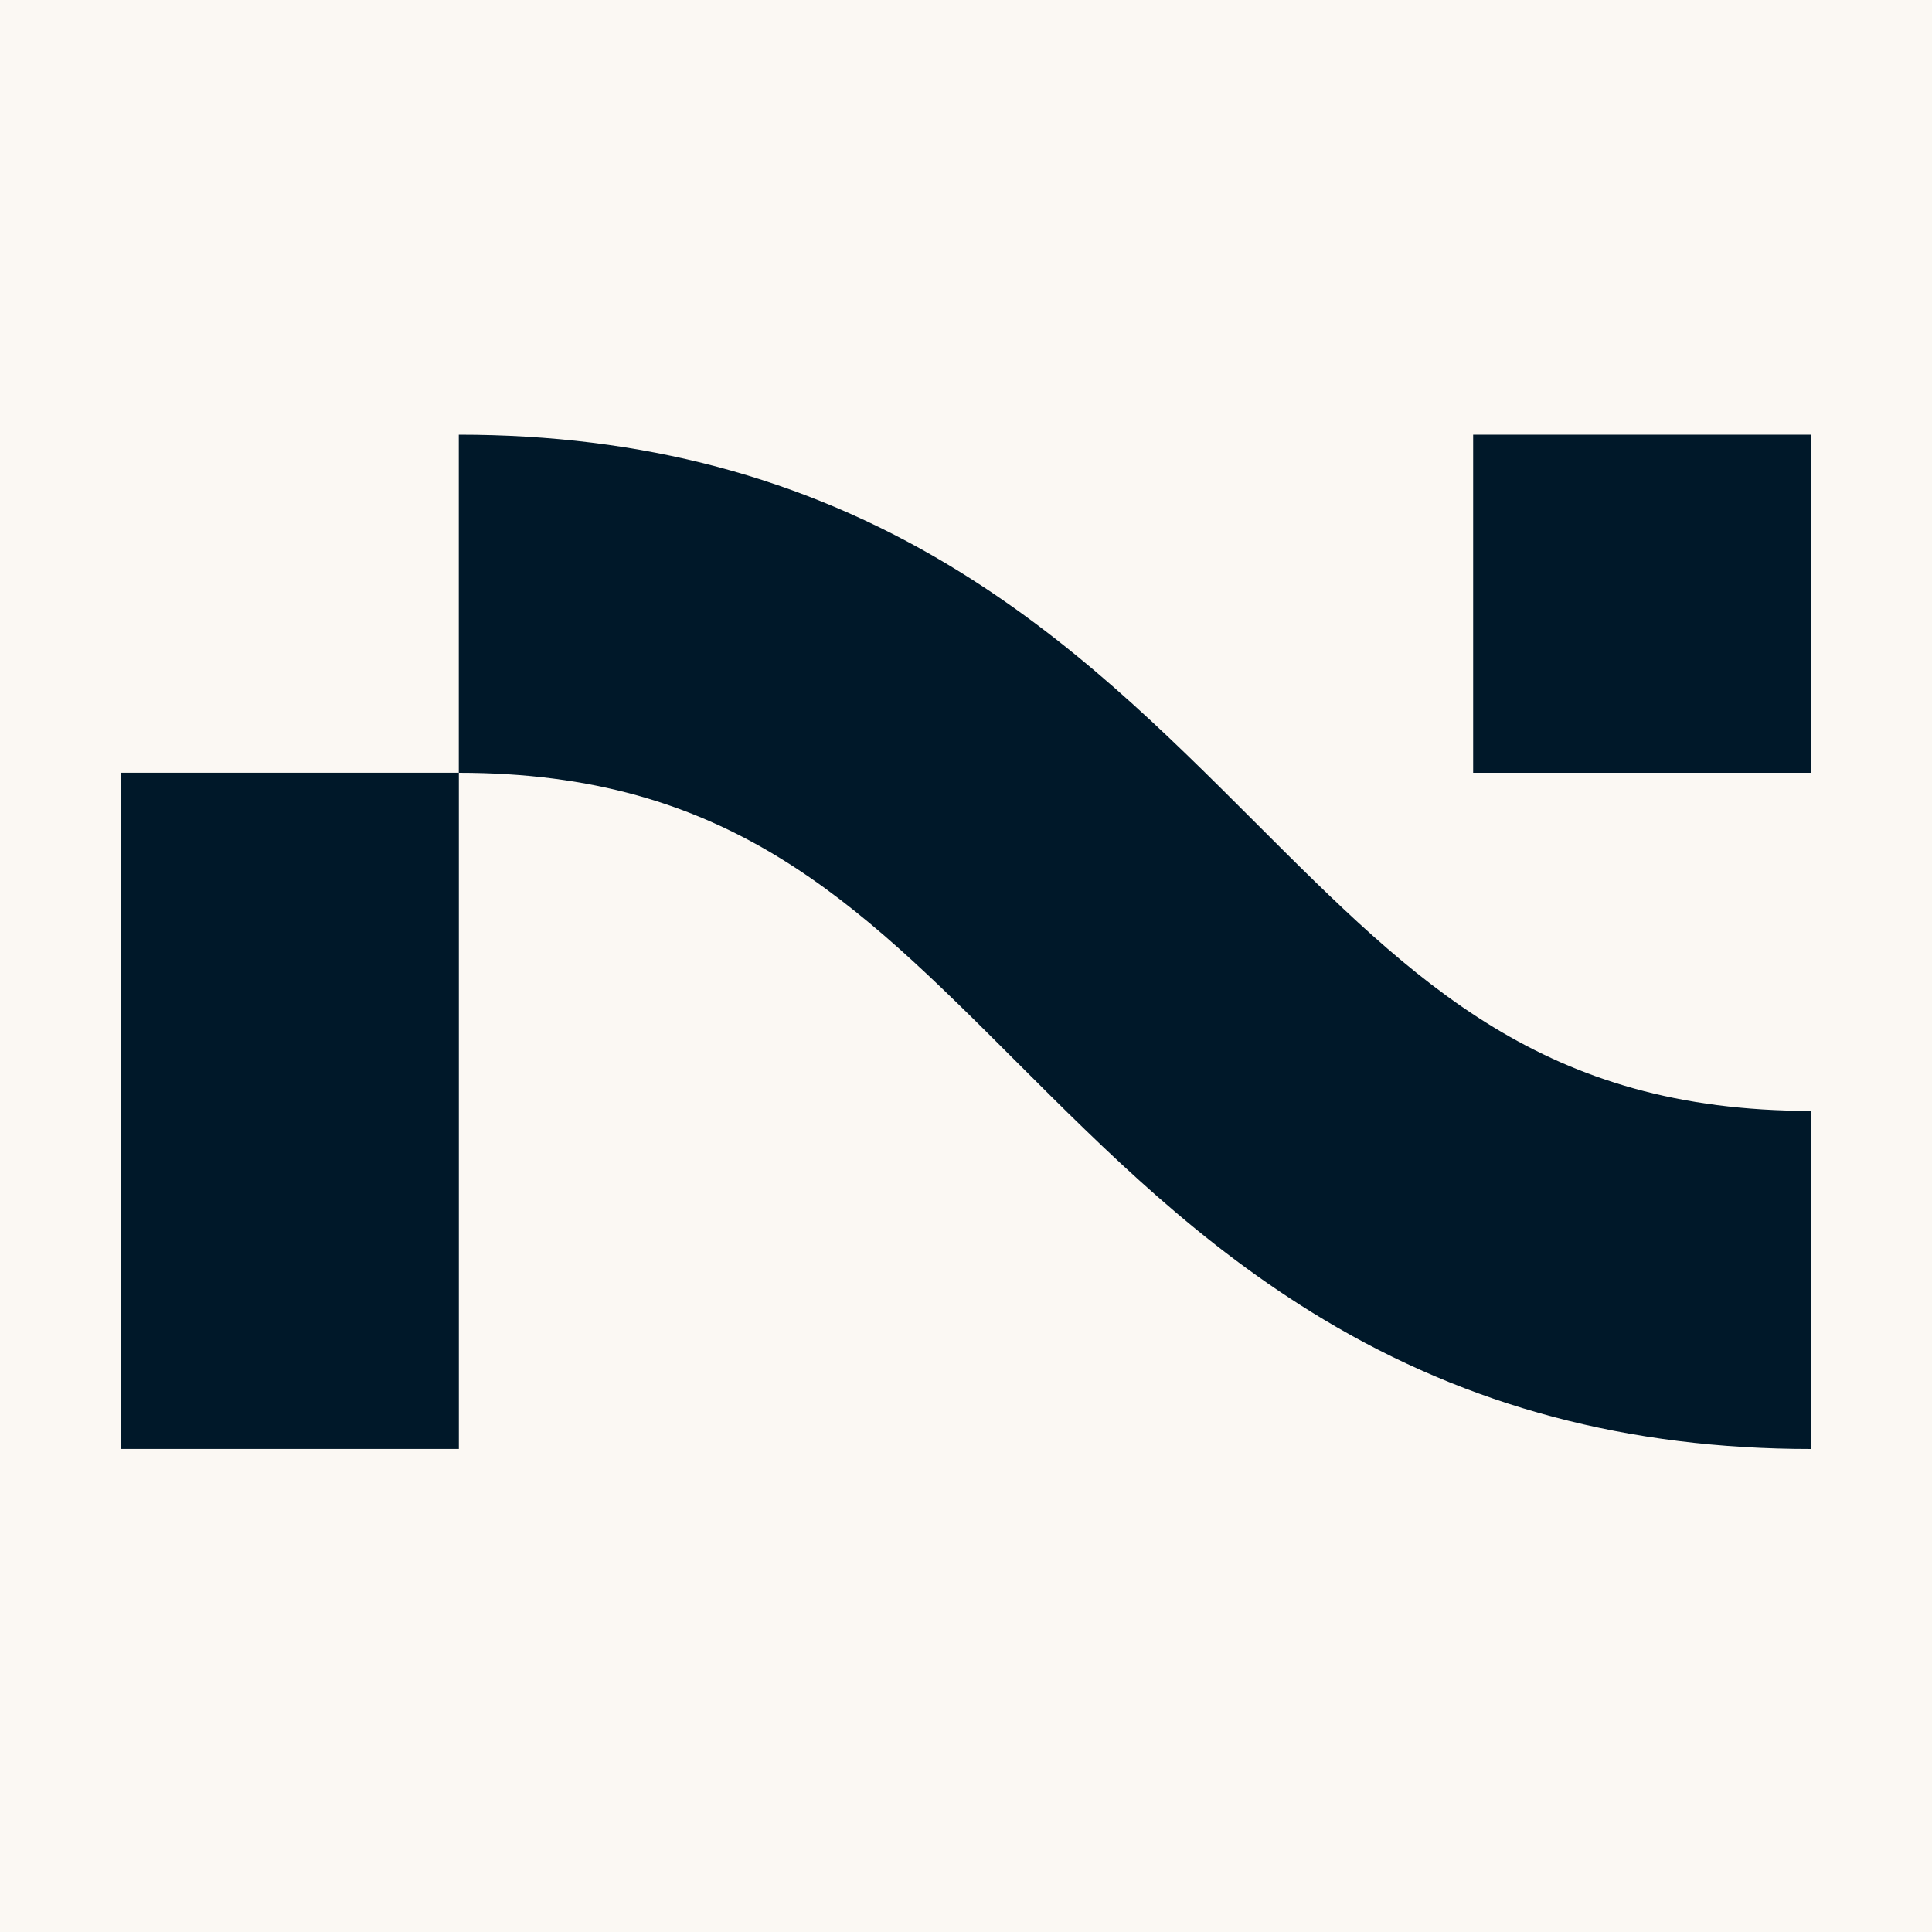
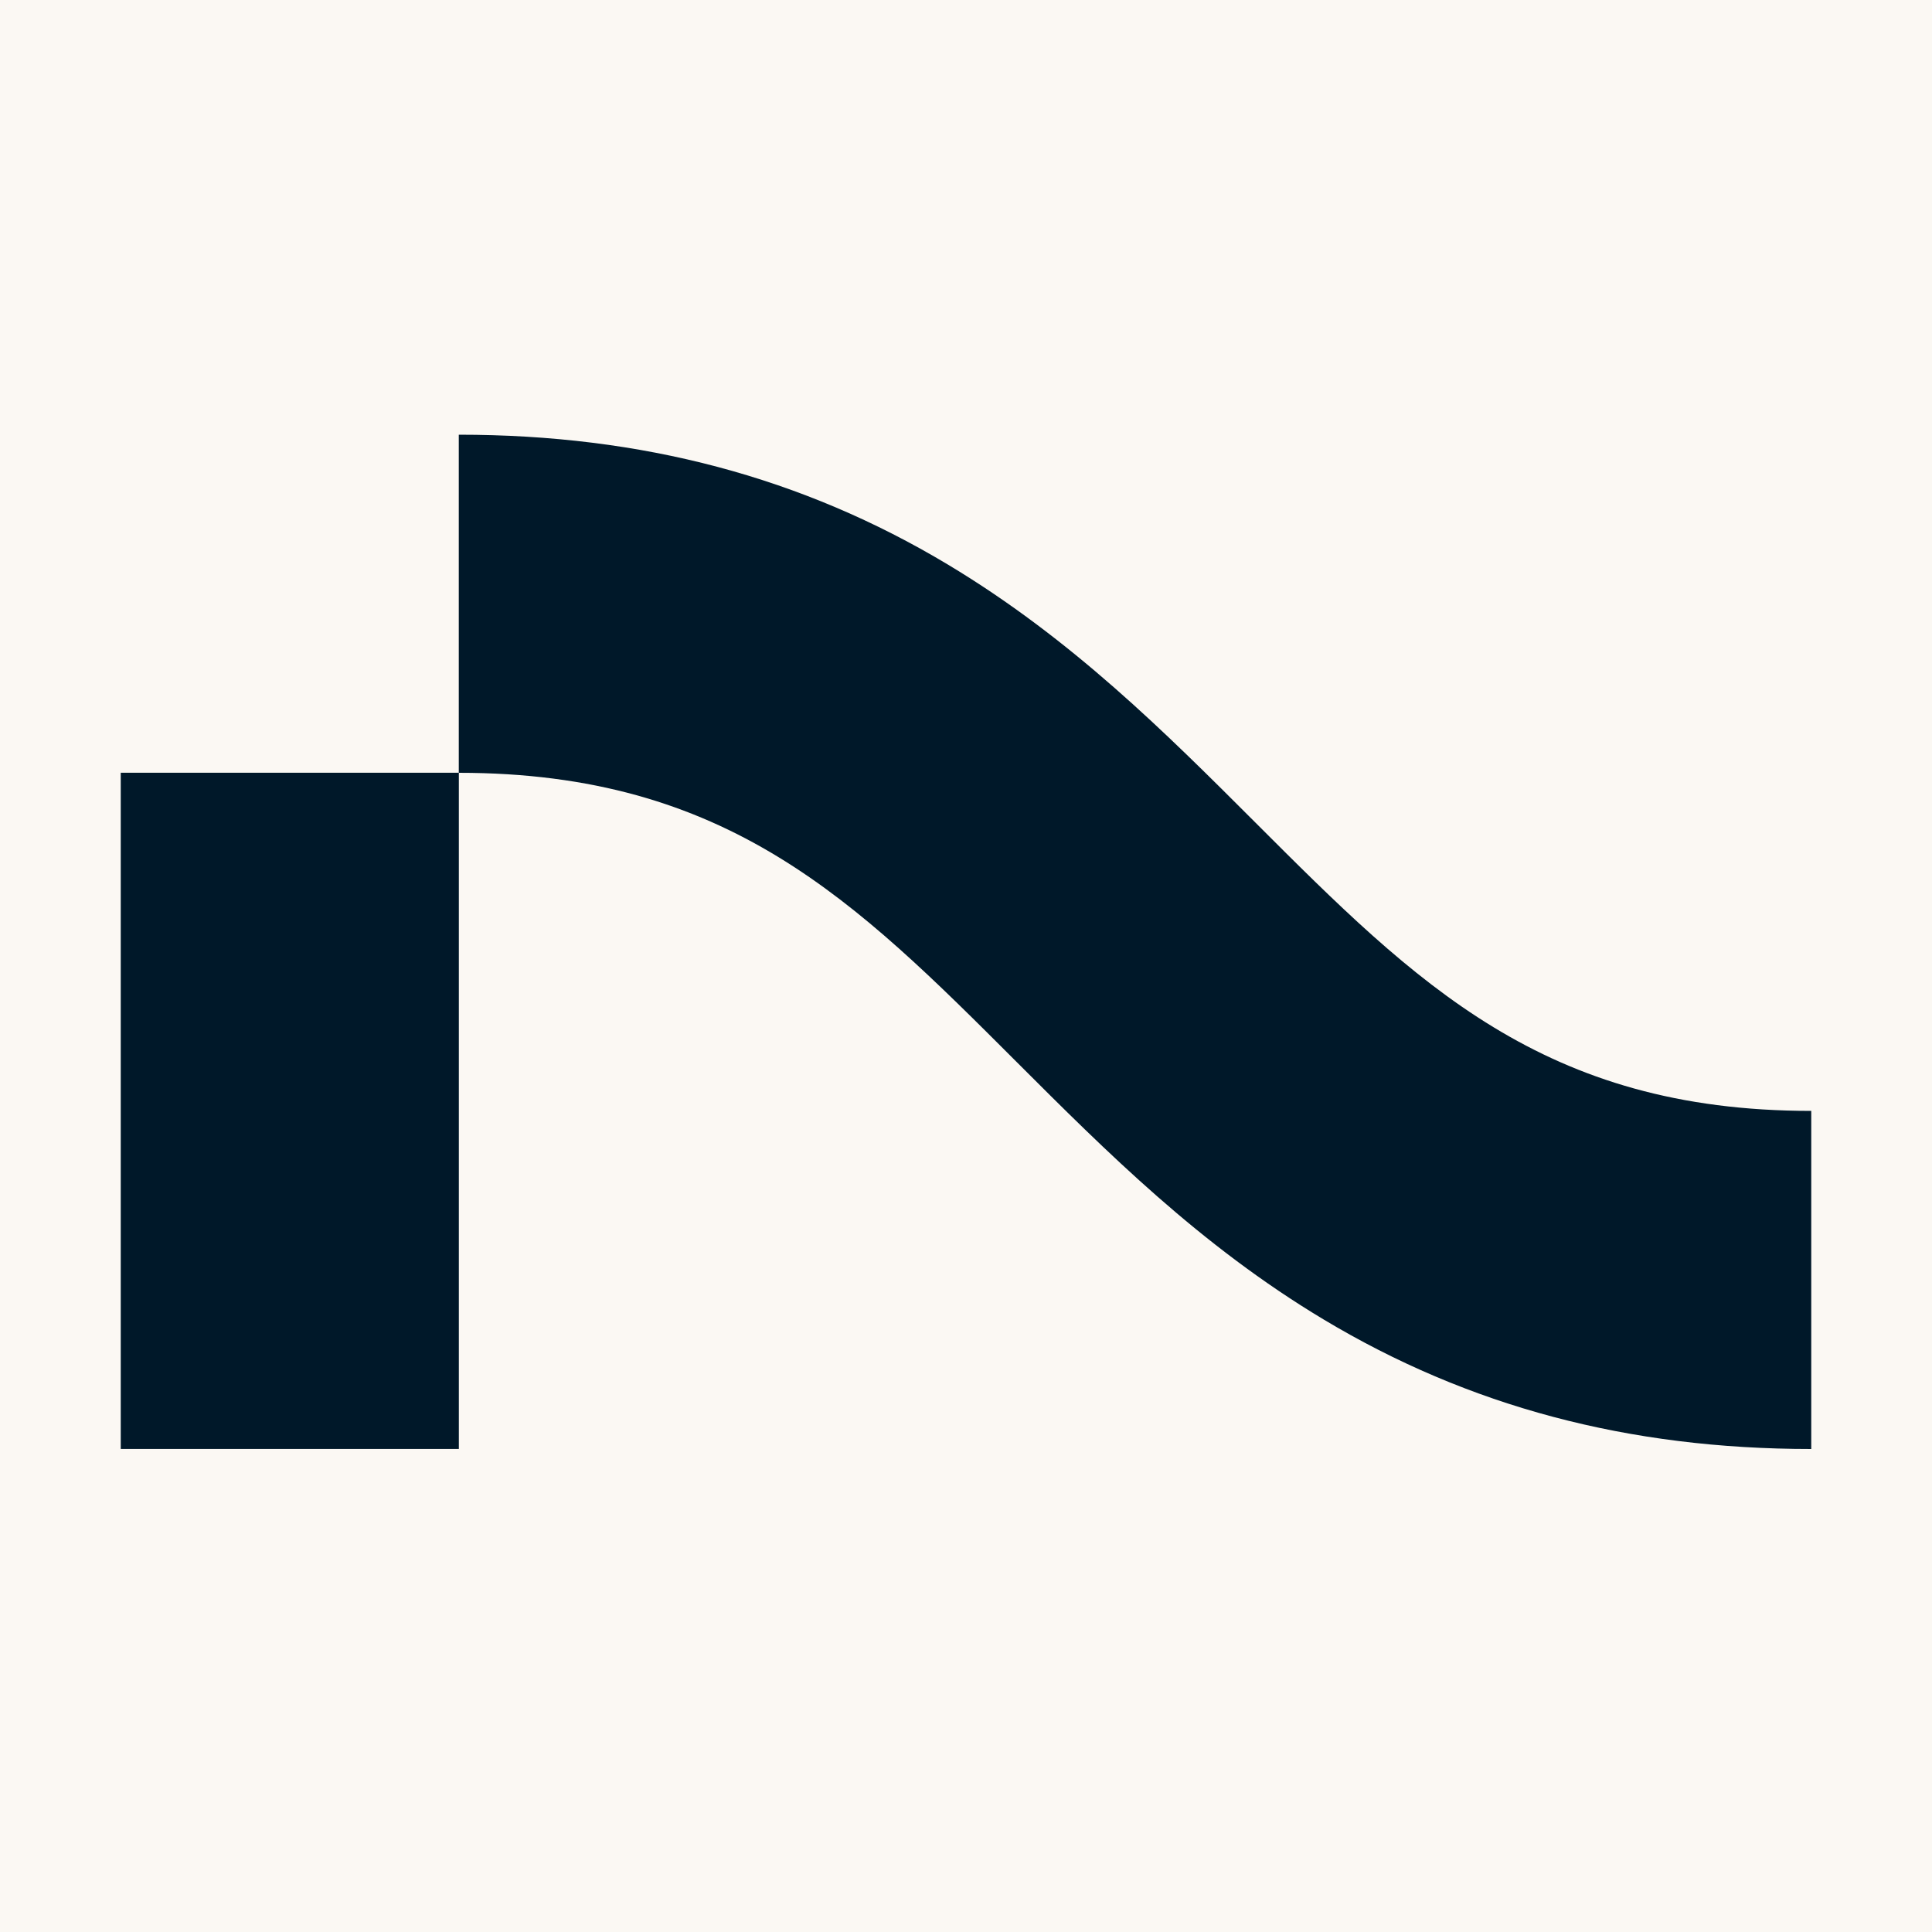
<svg xmlns="http://www.w3.org/2000/svg" width="32" height="32" viewBox="0 0 32 32" fill="none">
  <rect width="32" height="32" fill="#FBF8F3" />
-   <path d="M30 7.2H24.4V12.8H30V7.2Z" fill="#001829" />
  <path d="M7.6 12.799H2V23.999H7.6V12.799Z" fill="#001829" />
  <path d="M30 24C26.97 24 24.327 23.297 21.919 21.852C19.876 20.626 18.33 19.08 16.834 17.585C14.16 14.911 12.049 12.8 7.599 12.8V7.2C10.637 7.2 13.287 7.904 15.7 9.351C17.748 10.58 19.297 12.128 20.794 13.625C23.462 16.293 25.569 18.4 30 18.4V24L30 24Z" fill="#001829" />
</svg>